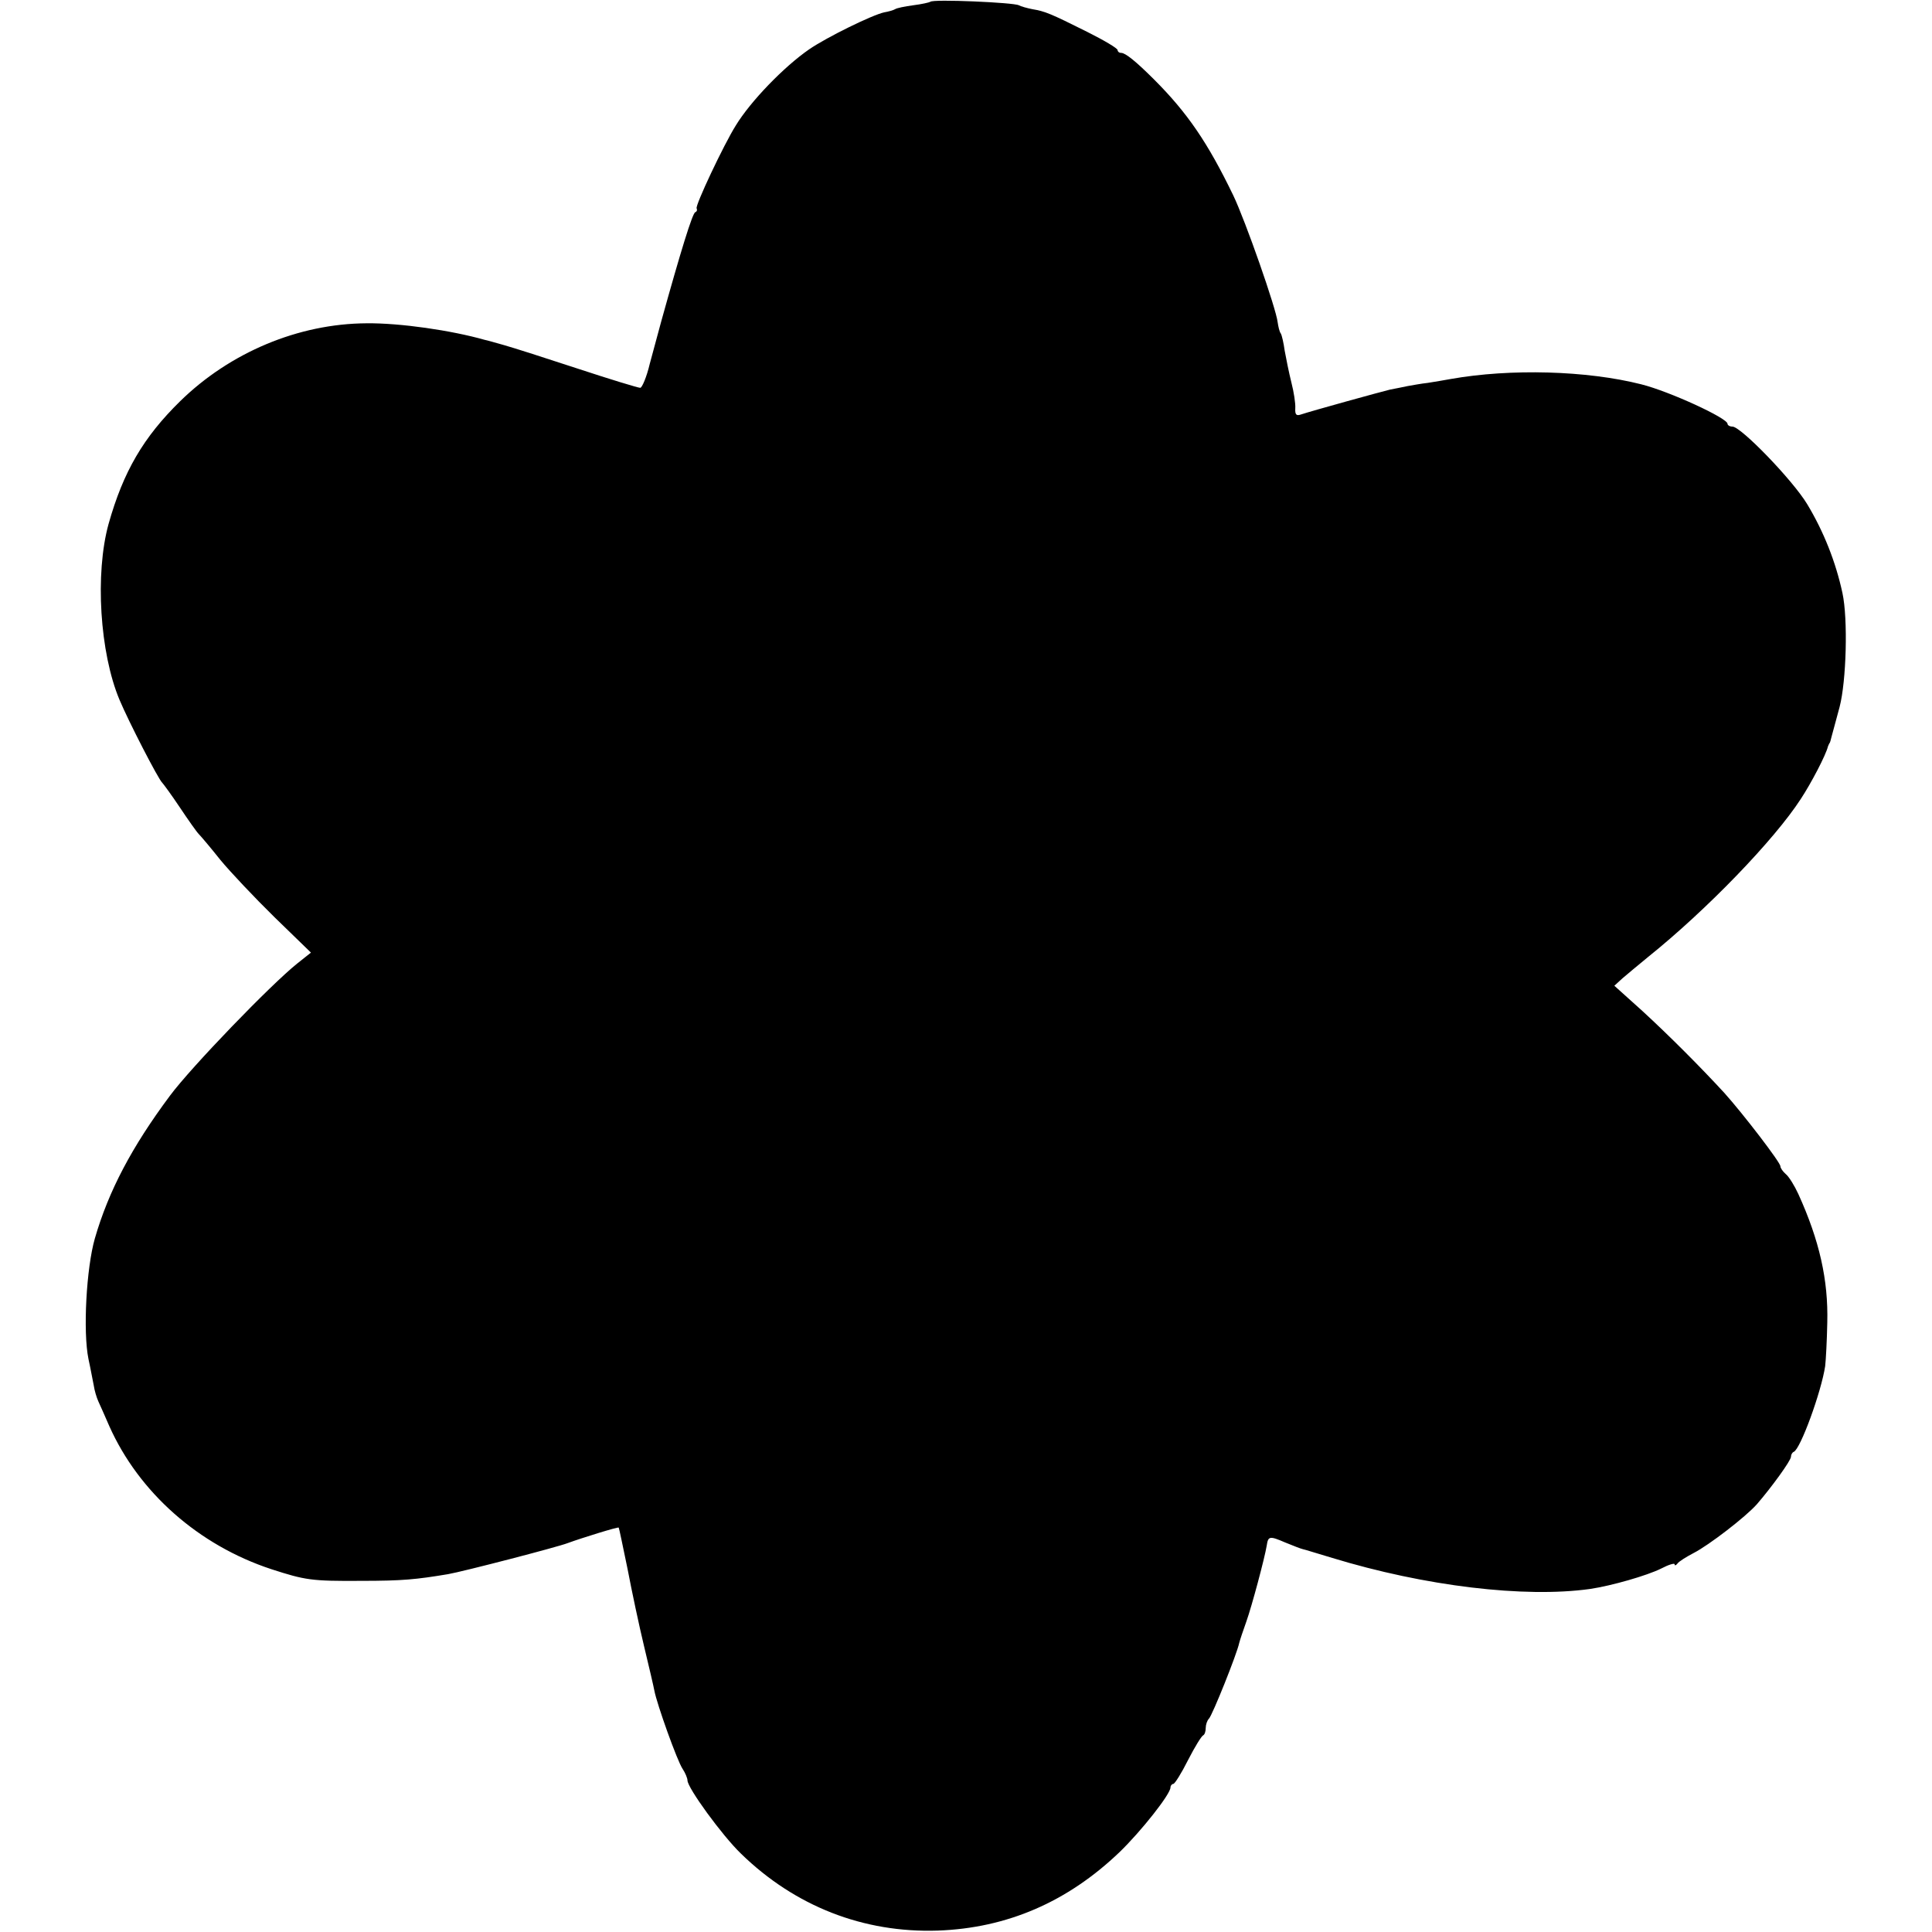
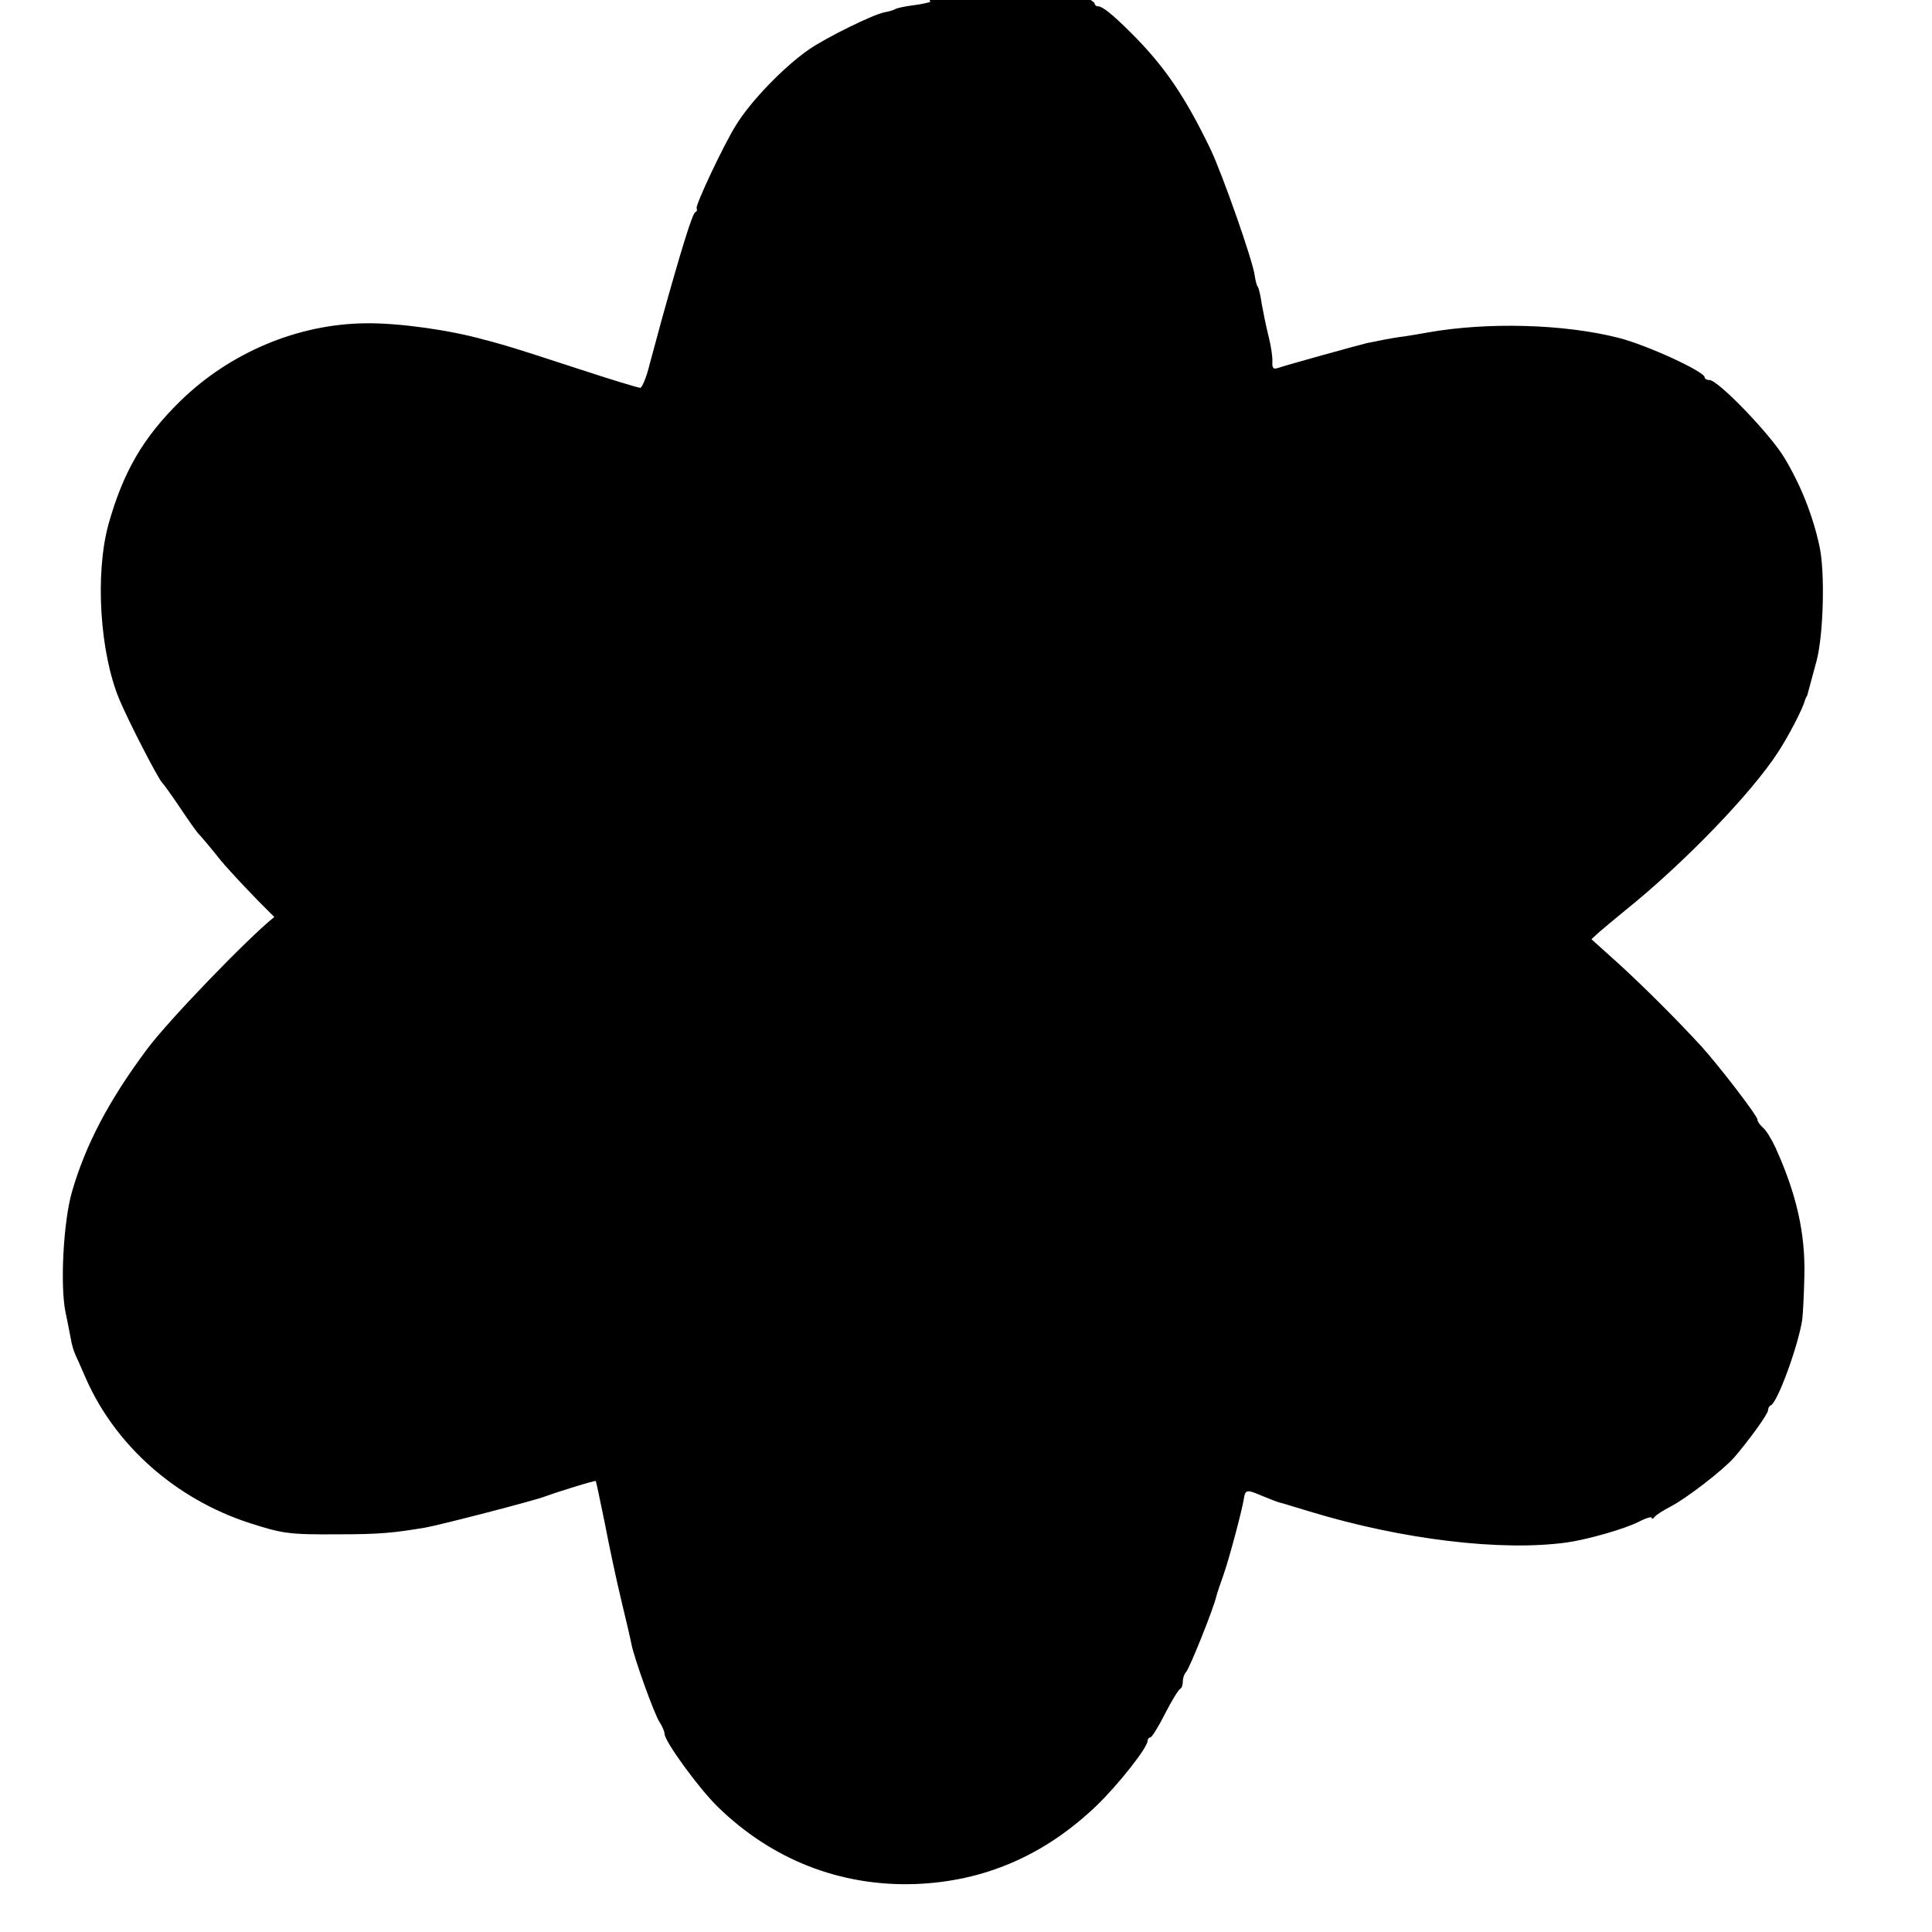
<svg xmlns="http://www.w3.org/2000/svg" version="1.0" width="548pt" height="548pt" viewBox="0 0 548 548" preserveAspectRatio="xMidYMid meet">
  <g transform="translate(0,548) scale(0.1,-0.1)" fill="#000000" stroke="none">
-     <path d="M2639 5475 c-3 -2 -25 -7 -49 -10 -23 -3 -47 -8 -51 -11 -5 -3 -19 -7 -31 -9 -33 -7 -162 -70 -213 -105 -71 -49 -166 -147 -208 -216 -34 -54 -116 -228 -111 -235 2 -4 1 -9 -4 -11 -8 -3 -41 -110 -96 -308 -8 -30 -23 -85 -33 -122 -9 -38 -22 -68 -27 -68 -6 0 -85 24 -176 54 -91 30 -185 60 -210 67 -25 7 -49 14 -55 15 -95 27 -240 48 -335 47 -194 -1 -388 -83 -529 -221 -104 -102 -161 -199 -203 -348 -39 -141 -25 -366 31 -499 26 -62 110 -225 121 -235 3 -3 26 -34 50 -70 24 -36 48 -70 54 -76 6 -6 34 -39 61 -73 28 -34 97 -107 153 -162 l104 -101 -39 -31 c-75 -60 -300 -293 -361 -375 -108 -145 -174 -270 -213 -405 -24 -84 -34 -264 -18 -342 6 -27 12 -61 15 -75 2 -14 8 -34 13 -45 5 -11 19 -42 31 -70 84 -188 253 -338 460 -406 96 -31 113 -34 255 -33 117 0 156 4 246 19 41 7 311 77 339 88 38 14 144 47 145 44 1 -1 12 -54 25 -117 12 -63 33 -162 47 -220 14 -58 27 -114 29 -125 7 -38 65 -200 80 -222 8 -12 14 -27 14 -33 0 -21 98 -156 152 -208 153 -149 347 -225 558 -218 196 7 368 81 516 223 61 59 144 164 144 183 0 5 4 10 8 10 4 0 23 30 42 68 19 37 38 68 43 70 4 2 7 11 7 21 0 9 4 21 9 26 10 10 80 185 86 215 2 8 11 35 20 60 16 45 52 180 58 216 4 27 8 28 52 9 22 -9 45 -18 50 -19 6 -1 43 -13 84 -25 262 -80 545 -114 731 -88 61 9 162 38 202 58 21 11 38 16 38 12 0 -5 4 -3 8 2 4 6 25 19 46 30 43 22 147 102 179 138 40 46 97 124 97 135 0 5 3 12 8 14 19 8 78 170 89 243 2 17 5 72 6 124 3 120 -22 232 -82 364 -11 24 -27 50 -36 57 -8 7 -15 17 -15 22 0 11 -106 149 -159 208 -69 75 -157 163 -232 232 l-80 72 23 21 c13 11 45 38 72 60 167 134 359 333 434 449 29 44 71 124 77 149 2 4 3 8 5 10 1 1 3 9 5 17 2 8 13 47 23 85 19 73 24 249 8 323 -19 88 -53 174 -100 252 -41 68 -188 220 -212 220 -8 0 -14 4 -14 8 0 16 -165 92 -245 112 -154 39 -371 45 -540 15 -16 -3 -46 -8 -65 -11 -19 -2 -45 -7 -57 -9 -13 -3 -35 -7 -50 -10 -25 -6 -221 -60 -254 -71 -12 -4 -16 0 -15 18 1 13 -4 46 -11 73 -7 28 -15 68 -19 90 -3 22 -8 44 -11 49 -4 5 -7 19 -9 32 -4 38 -91 287 -126 360 -72 149 -130 234 -224 328 -53 53 -82 76 -94 76 -6 0 -10 4 -10 8 0 5 -39 28 -87 52 -104 52 -119 58 -155 64 -15 3 -33 8 -38 11 -14 8 -244 18 -251 10z" />
+     <path d="M2639 5475 c-3 -2 -25 -7 -49 -10 -23 -3 -47 -8 -51 -11 -5 -3 -19 -7 -31 -9 -33 -7 -162 -70 -213 -105 -71 -49 -166 -147 -208 -216 -34 -54 -116 -228 -111 -235 2 -4 1 -9 -4 -11 -8 -3 -41 -110 -96 -308 -8 -30 -23 -85 -33 -122 -9 -38 -22 -68 -27 -68 -6 0 -85 24 -176 54 -91 30 -185 60 -210 67 -25 7 -49 14 -55 15 -95 27 -240 48 -335 47 -194 -1 -388 -83 -529 -221 -104 -102 -161 -199 -203 -348 -39 -141 -25 -366 31 -499 26 -62 110 -225 121 -235 3 -3 26 -34 50 -70 24 -36 48 -70 54 -76 6 -6 34 -39 61 -73 28 -34 97 -107 153 -162 c-75 -60 -300 -293 -361 -375 -108 -145 -174 -270 -213 -405 -24 -84 -34 -264 -18 -342 6 -27 12 -61 15 -75 2 -14 8 -34 13 -45 5 -11 19 -42 31 -70 84 -188 253 -338 460 -406 96 -31 113 -34 255 -33 117 0 156 4 246 19 41 7 311 77 339 88 38 14 144 47 145 44 1 -1 12 -54 25 -117 12 -63 33 -162 47 -220 14 -58 27 -114 29 -125 7 -38 65 -200 80 -222 8 -12 14 -27 14 -33 0 -21 98 -156 152 -208 153 -149 347 -225 558 -218 196 7 368 81 516 223 61 59 144 164 144 183 0 5 4 10 8 10 4 0 23 30 42 68 19 37 38 68 43 70 4 2 7 11 7 21 0 9 4 21 9 26 10 10 80 185 86 215 2 8 11 35 20 60 16 45 52 180 58 216 4 27 8 28 52 9 22 -9 45 -18 50 -19 6 -1 43 -13 84 -25 262 -80 545 -114 731 -88 61 9 162 38 202 58 21 11 38 16 38 12 0 -5 4 -3 8 2 4 6 25 19 46 30 43 22 147 102 179 138 40 46 97 124 97 135 0 5 3 12 8 14 19 8 78 170 89 243 2 17 5 72 6 124 3 120 -22 232 -82 364 -11 24 -27 50 -36 57 -8 7 -15 17 -15 22 0 11 -106 149 -159 208 -69 75 -157 163 -232 232 l-80 72 23 21 c13 11 45 38 72 60 167 134 359 333 434 449 29 44 71 124 77 149 2 4 3 8 5 10 1 1 3 9 5 17 2 8 13 47 23 85 19 73 24 249 8 323 -19 88 -53 174 -100 252 -41 68 -188 220 -212 220 -8 0 -14 4 -14 8 0 16 -165 92 -245 112 -154 39 -371 45 -540 15 -16 -3 -46 -8 -65 -11 -19 -2 -45 -7 -57 -9 -13 -3 -35 -7 -50 -10 -25 -6 -221 -60 -254 -71 -12 -4 -16 0 -15 18 1 13 -4 46 -11 73 -7 28 -15 68 -19 90 -3 22 -8 44 -11 49 -4 5 -7 19 -9 32 -4 38 -91 287 -126 360 -72 149 -130 234 -224 328 -53 53 -82 76 -94 76 -6 0 -10 4 -10 8 0 5 -39 28 -87 52 -104 52 -119 58 -155 64 -15 3 -33 8 -38 11 -14 8 -244 18 -251 10z" />
  </g>
</svg>